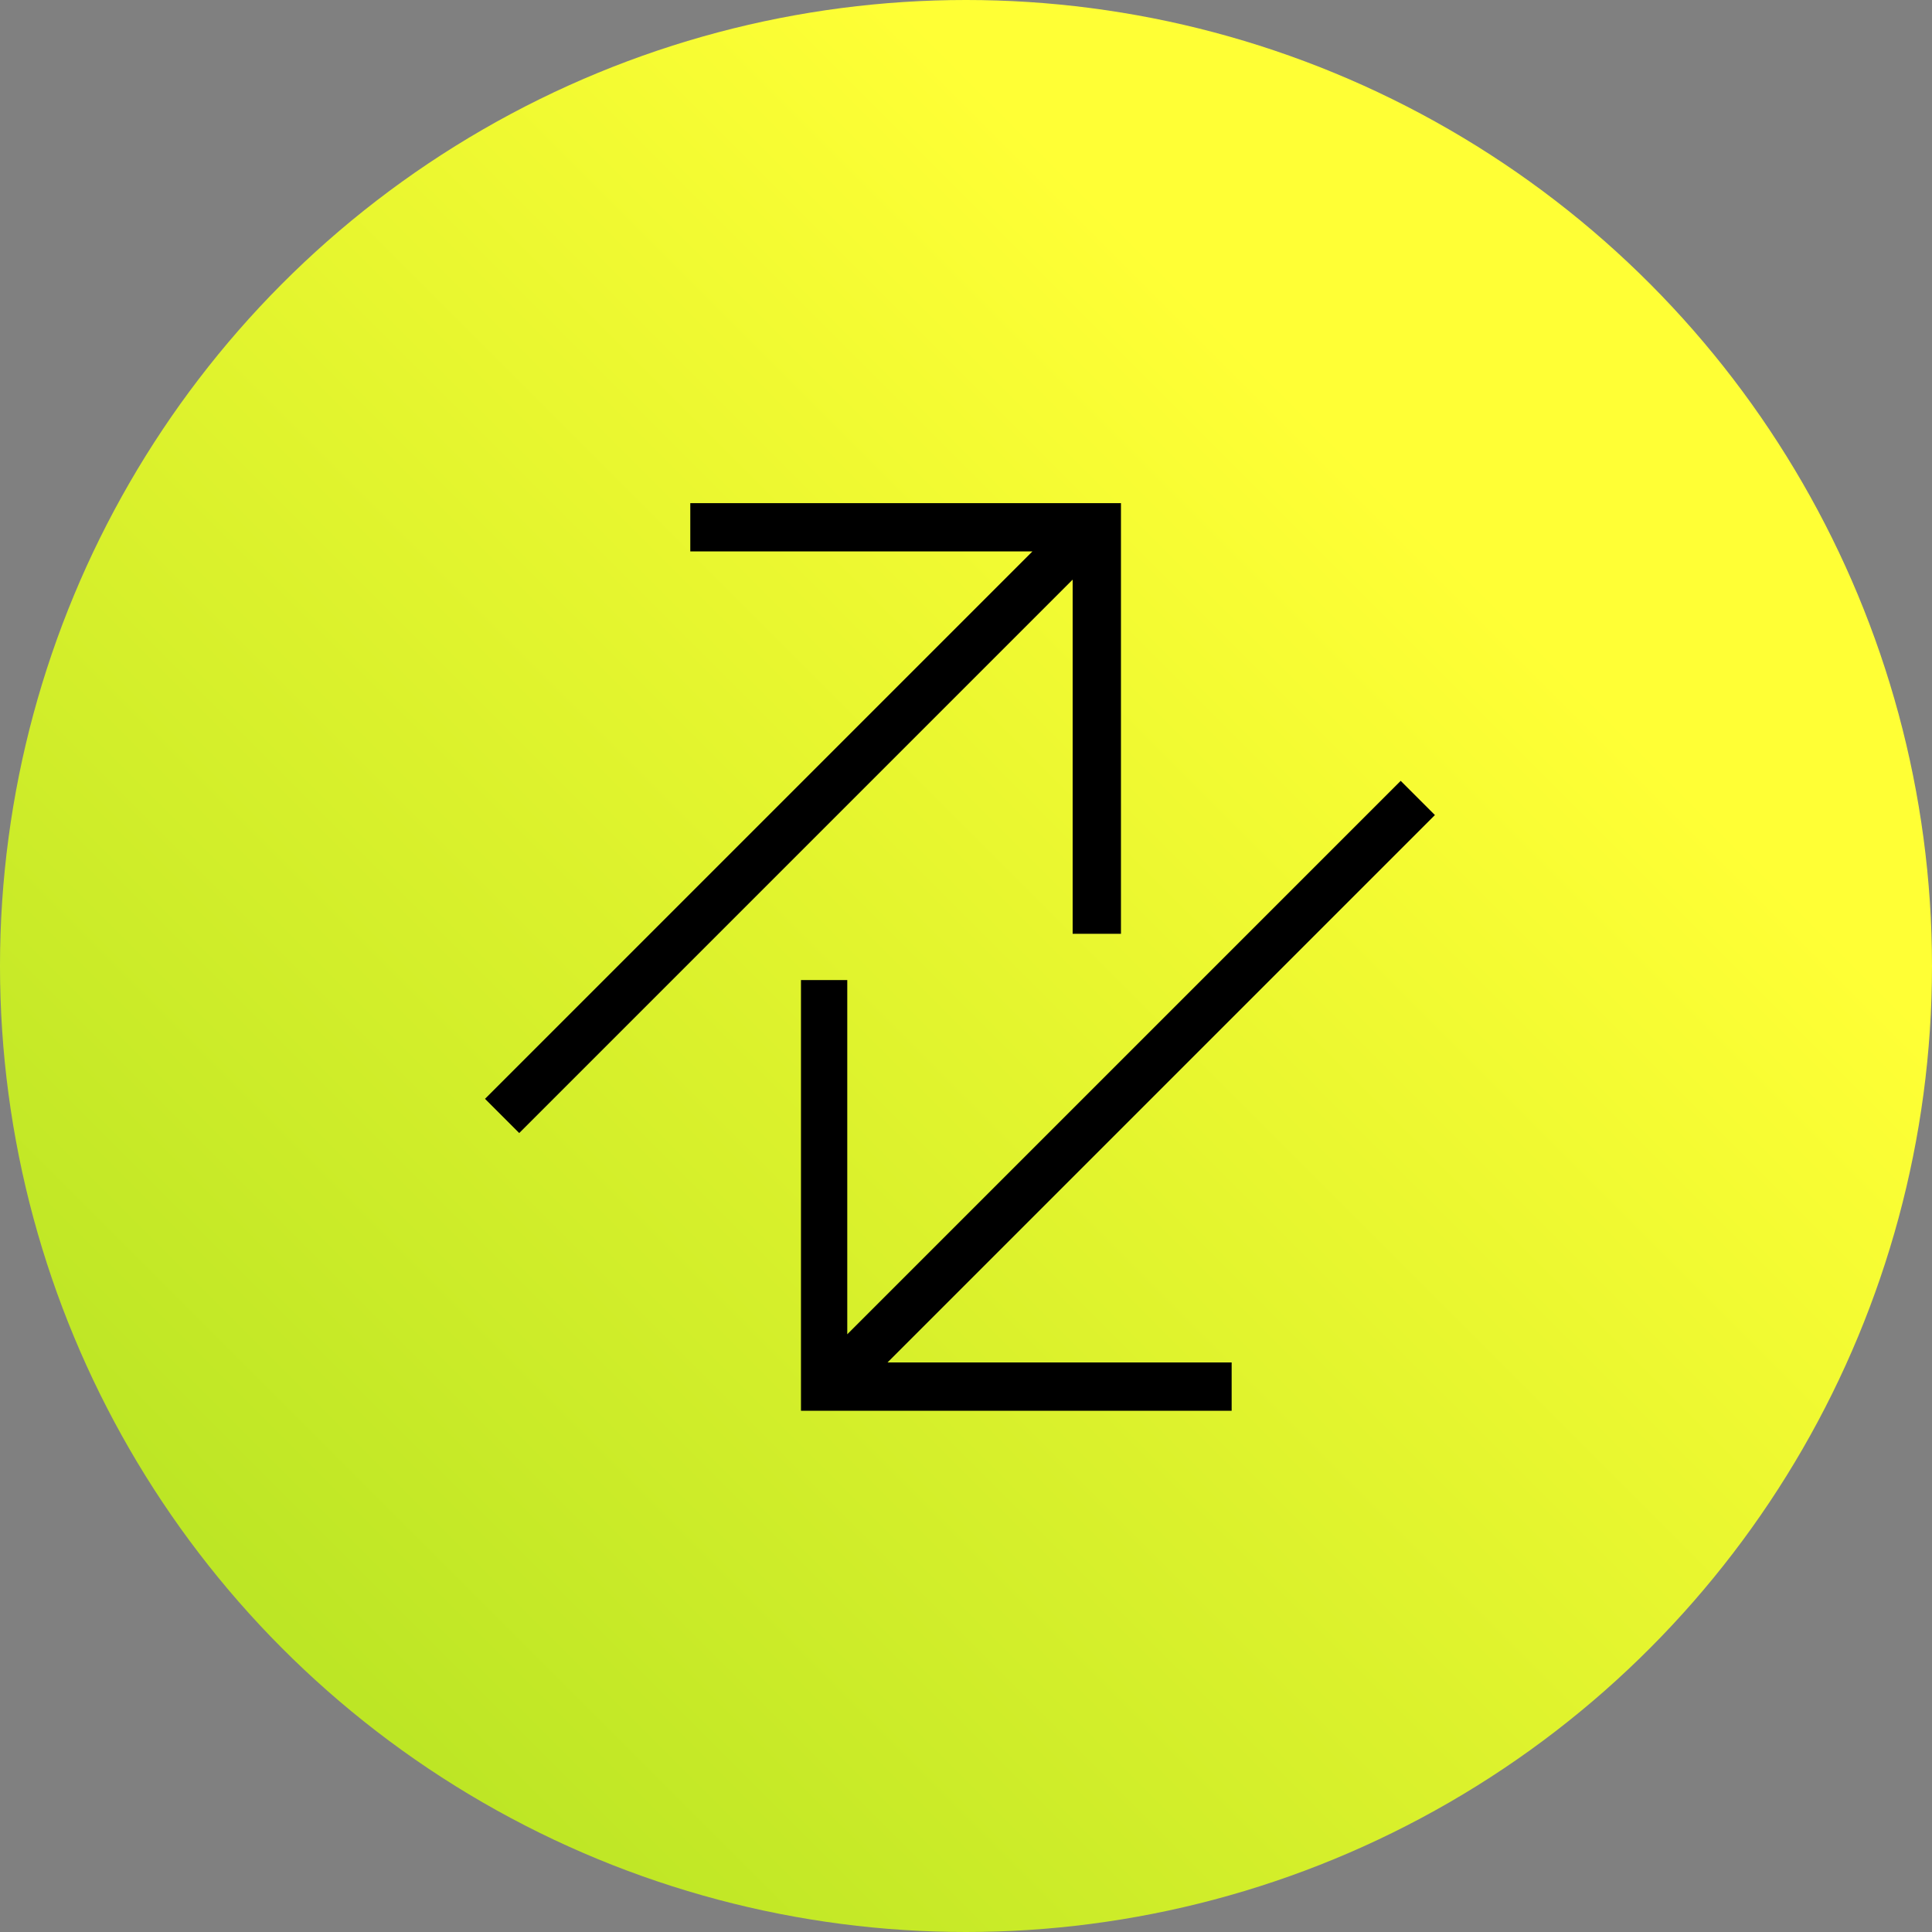
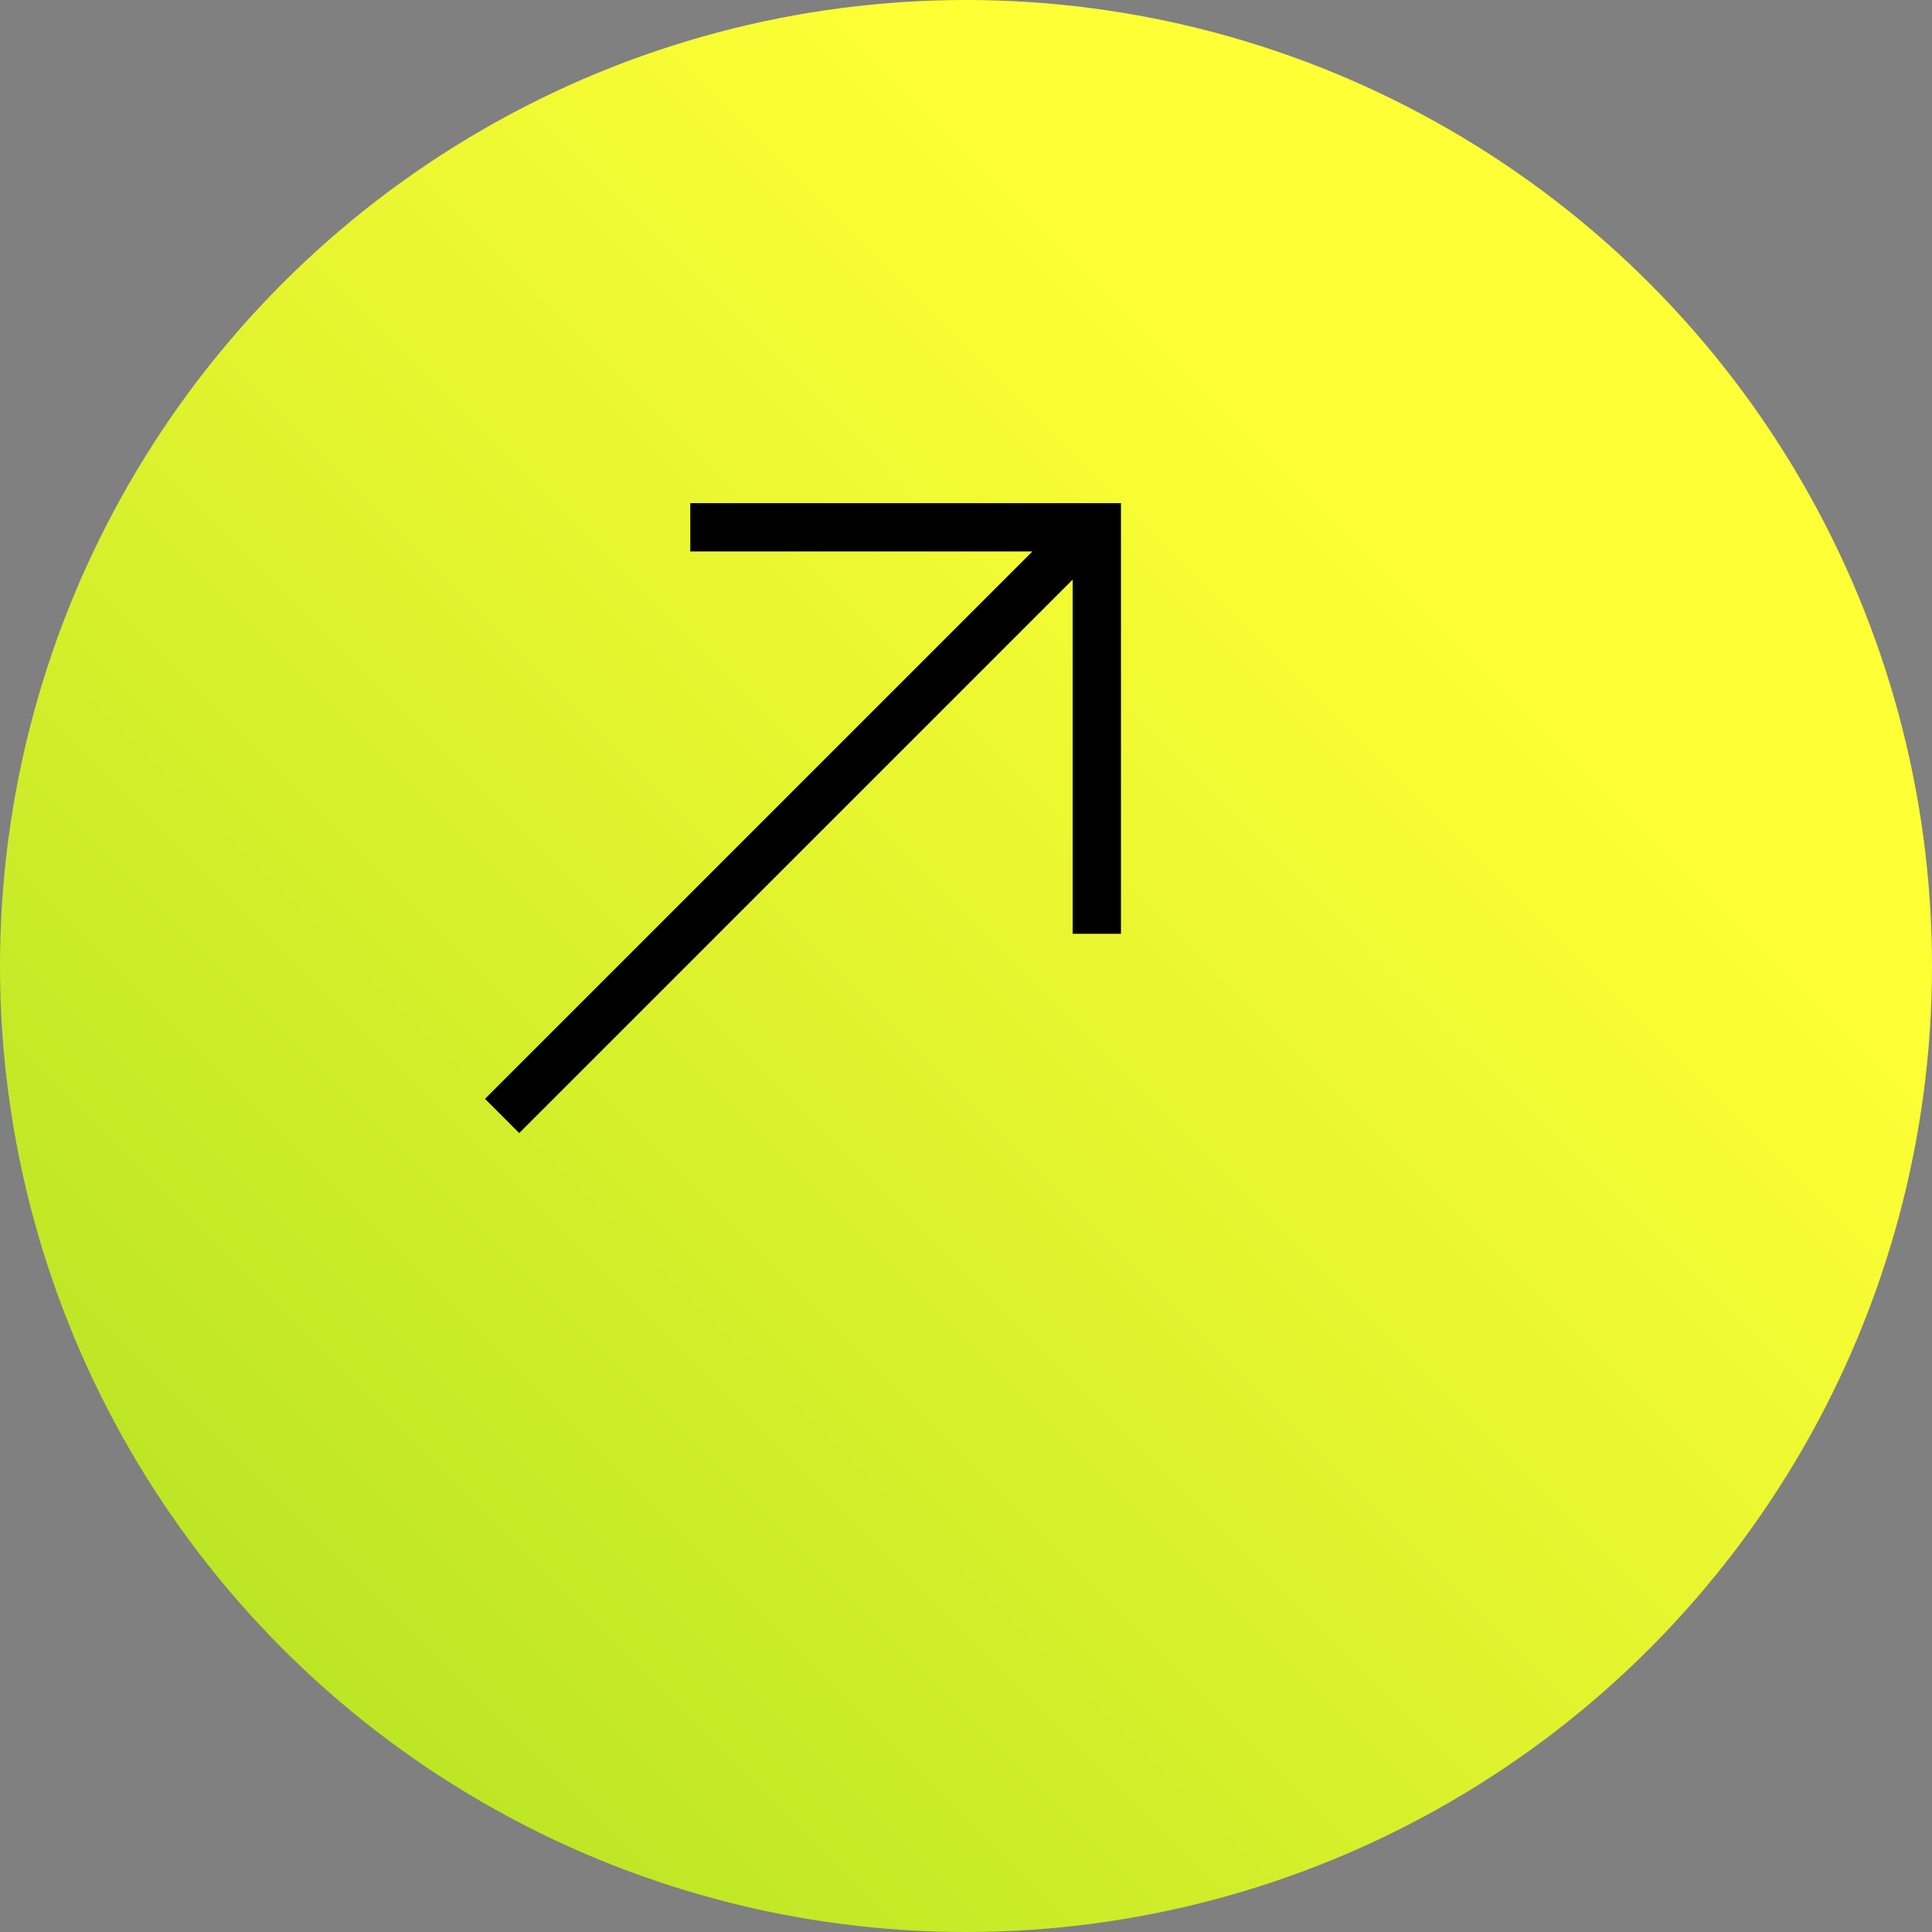
<svg xmlns="http://www.w3.org/2000/svg" version="1.1" id="Layer_1" x="0px" y="0px" viewBox="0 0 96 96" style="enable-background:new 0 0 96 96;" xml:space="preserve">
  <rect x="0" y="0" width="96" height="96" fill="#808080" stroke="none" />
  <style type="text/css">
	.st0{fill:url(#SVGID_1_);}
</style>
  <linearGradient id="SVGID_1_" gradientUnits="userSpaceOnUse" x1="1.142" y1="94.858" x2="70.454" y2="25.546">
    <stop offset="0" style="stop-color:#ADE021" />
    <stop offset="1" style="stop-color:#FFFF35" />
  </linearGradient>
  <circle class="st0" cx="48" cy="48" r="48" />
  <g>
    <polygon points="53.3,28.8 53.3,46.4 55.7,46.4 55.7,25 34.3,25 34.3,27.4 51.3,27.4 24.1,54.6 25.8,56.3  " />
-     <polygon points="42.1,66.3 42.1,48.7 39.8,48.7 39.8,70.1 61.2,70.1 61.2,67.7 44.1,67.7 71.3,40.5 69.6,38.8  " />
  </g>
</svg>